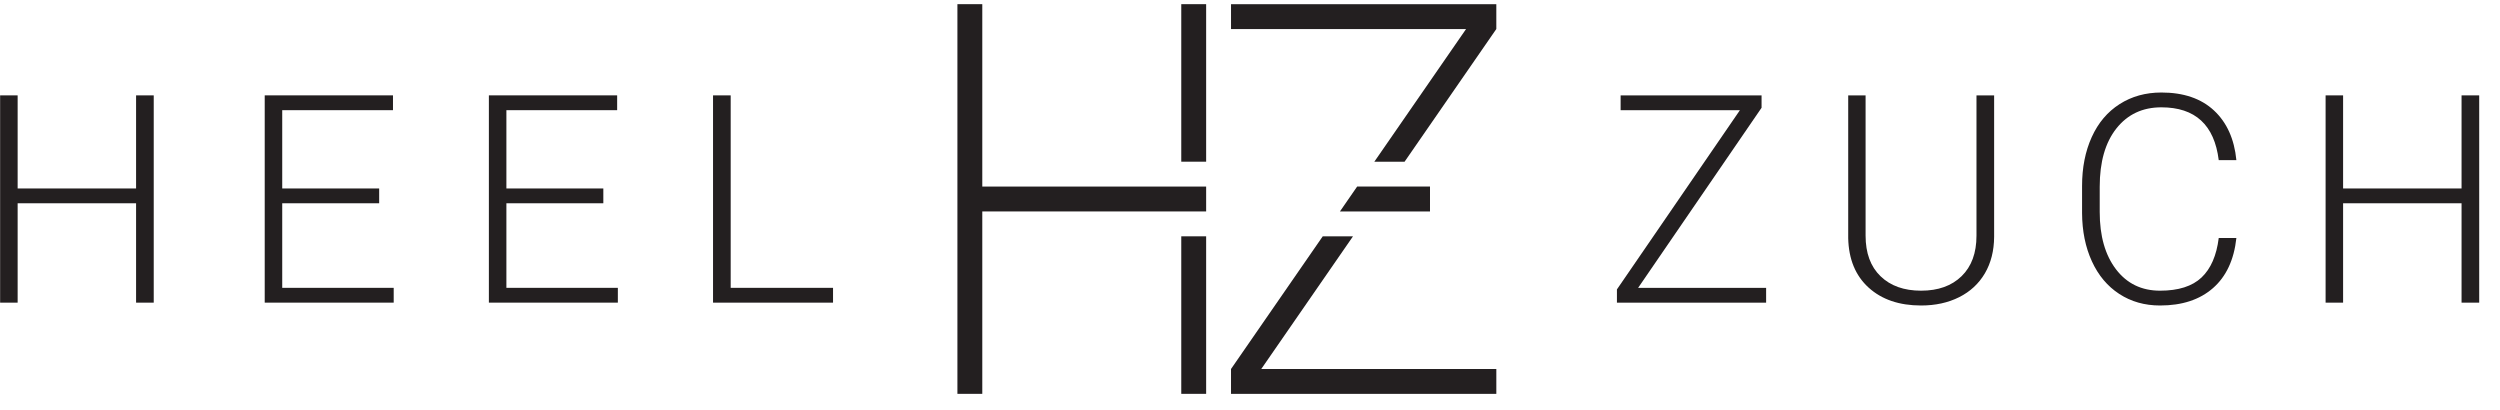
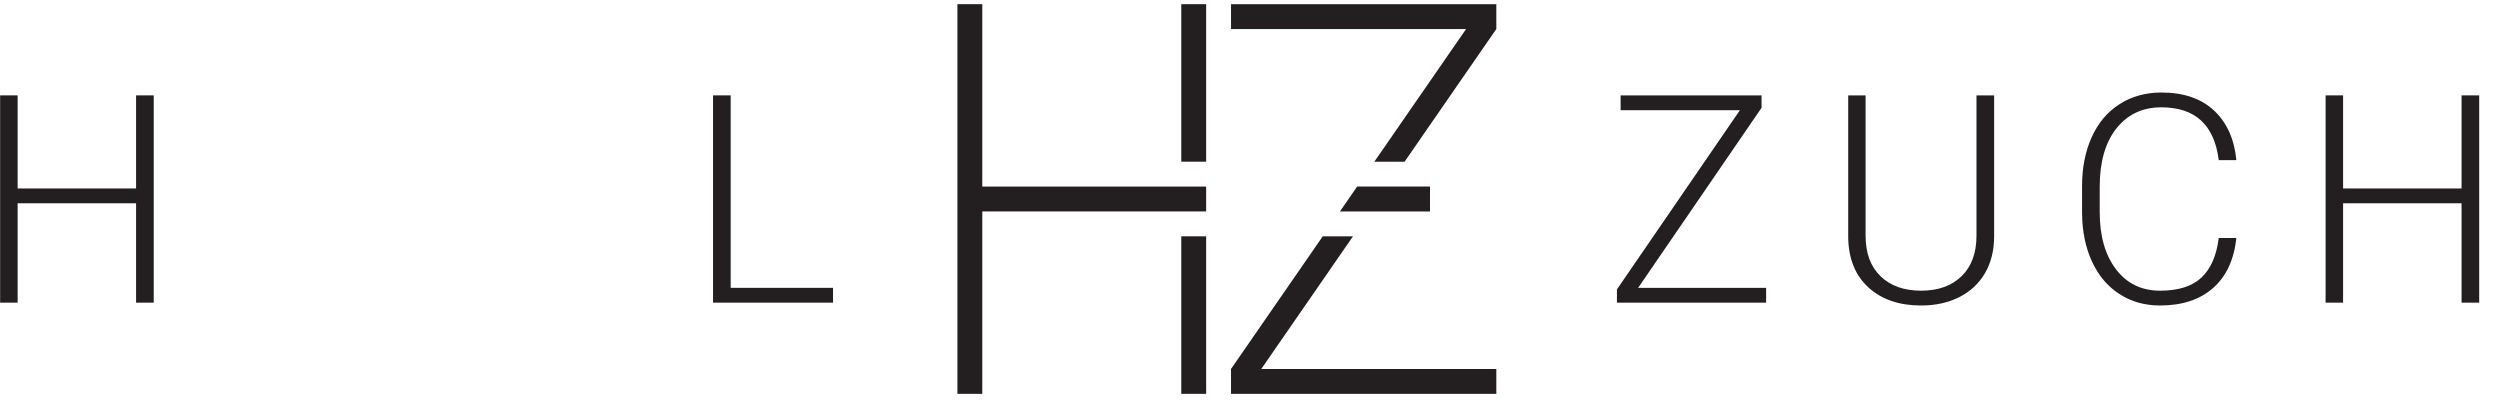
<svg xmlns="http://www.w3.org/2000/svg" width="201px" height="33px" viewBox="0 0 201 33" version="1.1">
  <title>Logo_Screen</title>
  <g id="Symbols" stroke="none" stroke-width="1" fill="none" fill-rule="evenodd">
    <g id="header_screen" transform="translate(-240, -18)" fill="#231F20">
      <g id="Logo_Screen" transform="translate(240.01, 18.335)">
        <polygon id="Fill-1" points="76.966 0 76.966 31.33 78.966 31.33 78.966 16.665 96.964 16.665 96.964 14.665 78.966 14.665 78.966 0" />
        <polygon id="Fill-2" points="98.964 0 98.964 2 117.862 2 110.487 12.666 112.919 12.666 120.293 2 120.294 2 120.294 0" />
        <polygon id="Fill-3" points="94.964 12.665 96.964 12.665 96.964 0 94.964 0" />
        <polygon id="Fill-4" points="94.964 31.33 96.964 31.33 96.964 18.665 94.964 18.665" />
        <polygon id="Fill-5" points="106.339 18.665 98.965 29.33 98.963 29.33 98.963 31.33 120.295 31.33 120.295 29.33 101.397 29.33 108.771 18.665" />
        <polygon id="Fill-6" points="114.962 14.665 109.104 14.665 107.722 16.665 114.962 16.665" />
        <polygon id="Fill-7" points="10.931 7.333 10.931 14.818 1.408 14.818 1.408 7.333 0 7.333 0 23.998 1.408 23.998 1.408 16.008 10.931 16.008 10.931 23.998 12.35 23.998 12.35 7.333" />
-         <polygon id="Fill-8" points="30.475 16.008 22.681 16.008 22.681 22.807 31.643 22.807 31.643 23.997 21.273 23.997 21.273 7.332 31.586 7.332 31.586 8.523 22.681 8.523 22.681 14.818 30.475 14.818" />
-         <polygon id="Fill-9" points="48.498 16.008 40.704 16.008 40.704 22.807 49.665 22.807 49.665 23.997 39.296 23.997 39.296 7.332 49.609 7.332 49.609 8.523 40.704 8.523 40.704 14.818 48.498 14.818" />
        <polygon id="Fill-10" points="58.737 22.807 66.966 22.807 66.966 23.998 57.318 23.998 57.318 7.333 58.737 7.333" />
        <polygon id="Fill-11" points="131.696 22.807 141.986 22.807 141.986 23.998 129.991 23.998 129.991 22.933 139.88 8.523 130.288 8.523 130.288 7.333 141.62 7.333 141.62 8.33" />
        <g id="Group-18" transform="translate(147.985, 6.666)">
          <path d="M12.333,0.667 L12.333,12.043 C12.325,13.165 12.077,14.143 11.59,14.974 C11.1,15.806 10.412,16.444 9.523,16.891 C8.634,17.338 7.613,17.561 6.461,17.561 C4.706,17.561 3.3,17.082 2.244,16.124 C1.187,15.166 0.639,13.841 0.601,12.147 L0.601,0.667 L1.998,0.667 L1.998,11.941 C1.998,13.345 2.398,14.434 3.2,15.208 C4,15.983 5.087,16.37 6.461,16.37 C7.835,16.37 8.92,15.981 9.718,15.203 C10.515,14.425 10.914,13.341 10.914,11.952 L10.914,0.667 L12.333,0.667 Z" id="Fill-12" />
          <path d="M31.81,12.136 C31.619,13.891 30.991,15.233 29.927,16.164 C28.862,17.095 27.444,17.561 25.675,17.561 C24.438,17.561 23.346,17.252 22.396,16.633 C21.446,16.015 20.711,15.14 20.192,14.007 C19.673,12.873 19.41,11.578 19.403,10.121 L19.403,7.957 C19.403,6.477 19.661,5.165 20.181,4.02 C20.7,2.875 21.446,1.993 22.419,1.371 C23.391,0.749 24.511,0.437 25.778,0.437 C27.563,0.437 28.973,0.919 30.007,1.88 C31.041,2.842 31.642,4.173 31.81,5.874 L30.391,5.874 C30.039,3.043 28.502,1.628 25.778,1.628 C24.267,1.628 23.063,2.193 22.166,3.323 C21.27,4.454 20.822,6.015 20.822,8.009 L20.822,10.047 C20.822,11.972 21.259,13.507 22.132,14.652 C23.006,15.797 24.187,16.37 25.675,16.37 C27.148,16.37 28.258,16.017 29.006,15.312 C29.753,14.606 30.215,13.547 30.391,12.136 L31.81,12.136 Z" id="Fill-14" />
          <polygon id="Fill-16" points="51.333 17.332 49.914 17.332 49.914 9.342 40.39 9.342 40.39 17.332 38.983 17.332 38.983 0.667 40.39 0.667 40.39 8.152 49.914 8.152 49.914 0.667 51.333 0.667" />
        </g>
      </g>
    </g>
  </g>
</svg>